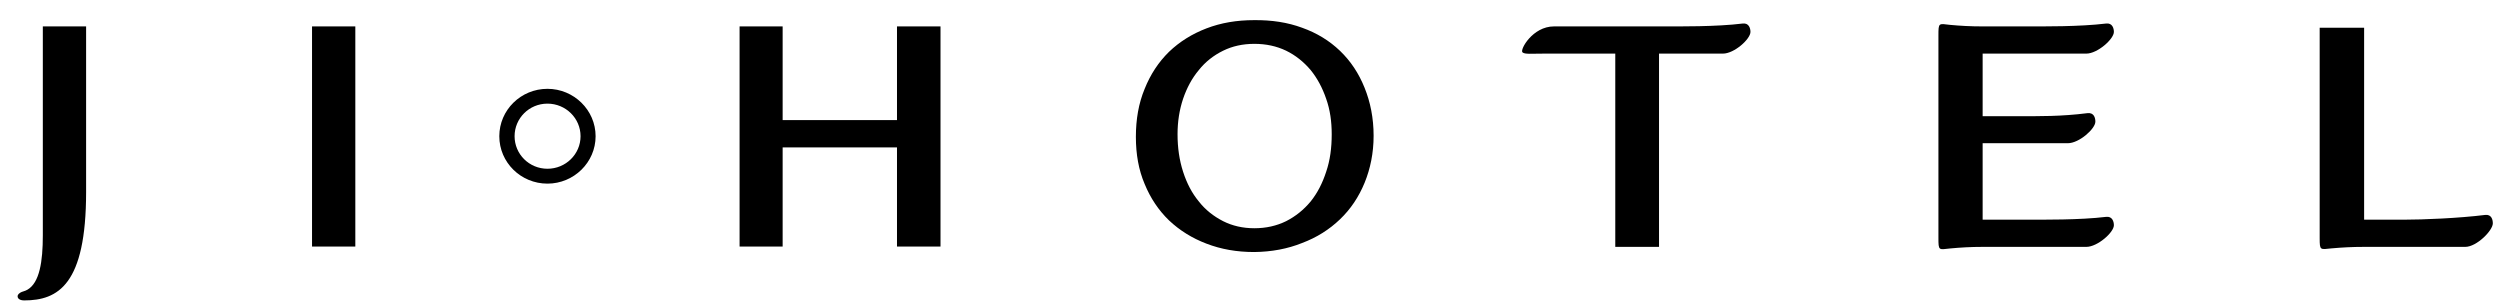
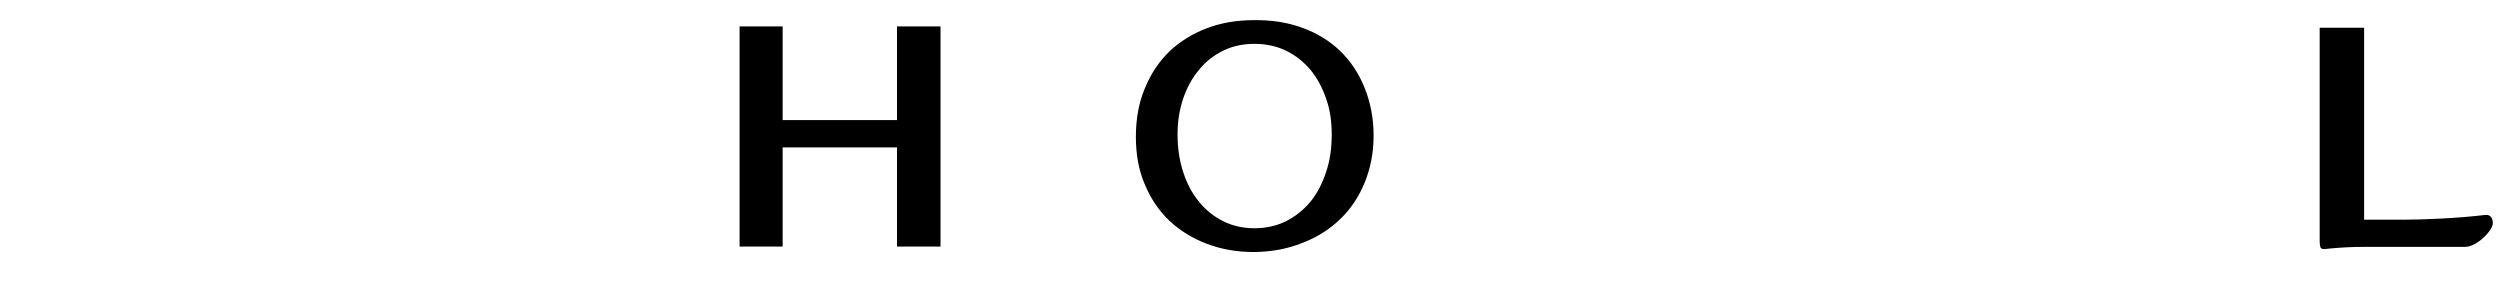
<svg xmlns="http://www.w3.org/2000/svg" width="108" height="13" viewBox="0 0 108 13" fill="none">
  <path fill-rule="evenodd" clip-rule="evenodd" d="M57.29 7.422C57.13 7.916 56.91 8.343 56.62 8.704C56.32 9.064 55.97 9.346 55.56 9.555C55.15 9.757 54.69 9.86 54.19 9.86C53.69 9.86 53.24 9.757 52.84 9.555C52.43 9.346 52.07 9.064 51.79 8.704C51.49 8.343 51.27 7.916 51.11 7.422C50.95 6.927 50.87 6.388 50.87 5.8C50.87 5.256 50.95 4.743 51.11 4.266C51.27 3.799 51.49 3.383 51.79 3.026C52.07 2.672 52.43 2.39 52.84 2.19C53.24 1.993 53.69 1.894 54.19 1.894C54.69 1.894 55.15 1.993 55.56 2.19C55.97 2.39 56.32 2.672 56.62 3.026C56.91 3.383 57.13 3.799 57.29 4.266C57.46 4.743 57.53 5.256 57.53 5.8C57.53 6.388 57.46 6.927 57.29 7.422ZM57.89 2.198C57.43 1.758 56.89 1.426 56.25 1.198C55.63 0.969 54.94 0.862 54.18 0.87C53.43 0.87 52.75 0.984 52.12 1.226C51.5 1.463 50.96 1.799 50.5 2.24C50.05 2.682 49.7 3.211 49.45 3.836C49.19 4.461 49.07 5.152 49.07 5.914C49.07 6.661 49.19 7.344 49.45 7.951C49.7 8.562 50.05 9.083 50.5 9.519C50.96 9.954 51.5 10.29 52.12 10.526C52.75 10.768 53.43 10.888 54.18 10.888C54.94 10.88 55.63 10.747 56.25 10.498C56.89 10.258 57.43 9.913 57.89 9.472C58.35 9.032 58.7 8.505 58.95 7.898C59.2 7.286 59.34 6.609 59.34 5.866C59.34 5.099 59.2 4.411 58.95 3.792C58.7 3.169 58.35 2.641 57.89 2.198Z" fill="currentColor" />
-   <path fill-rule="evenodd" clip-rule="evenodd" d="M75.28 1.017C74.14 1.158 72.57 1.141 71.8 1.141H67.13C66.21 1.141 65.65 2.149 65.77 2.26C65.87 2.353 66.16 2.316 66.72 2.316H69.78V10.665H71.67V2.316H74.43C74.92 2.316 75.62 1.688 75.62 1.378C75.62 1.235 75.56 0.98 75.28 1.017Z" fill="currentColor" />
-   <path fill-rule="evenodd" clip-rule="evenodd" d="M90.13 2.316C90.61 2.316 91.32 1.688 91.32 1.378C91.32 1.235 91.26 0.98 90.98 1.017C89.84 1.156 88.28 1.141 87.5 1.141H85.65C85.13 1.141 84.69 1.116 84.25 1.075C83.75 1.019 83.74 0.963 83.74 1.539V10.265C83.74 10.844 83.75 10.786 84.25 10.733C84.69 10.692 85.13 10.665 85.65 10.665H90.13C90.61 10.665 91.32 10.04 91.32 9.73C91.32 9.586 91.26 9.333 90.98 9.369C89.84 9.506 88.28 9.49 87.5 9.49H85.65C85.65 8.003 85.65 7.063 85.65 6.187H89.33C89.82 6.187 90.52 5.562 90.52 5.256C90.52 5.108 90.47 4.855 90.18 4.888C89.04 5.034 88.06 5.019 87.28 5.019H85.65C85.65 4.297 85.65 3.47 85.65 2.316H90.13Z" fill="currentColor" />
  <path fill-rule="evenodd" clip-rule="evenodd" d="M107.36 9.285C106.21 9.428 104.66 9.49 103.87 9.49H102.13V1.197H100.21V10.285C100.21 10.831 100.23 10.779 100.73 10.729C101.17 10.69 101.61 10.665 102.13 10.665H106.5C106.99 10.665 107.69 9.959 107.69 9.649C107.69 9.501 107.64 9.253 107.36 9.285Z" fill="currentColor" />
-   <path fill-rule="evenodd" clip-rule="evenodd" d="M13.48 10.651H15.35V1.141H13.48V10.651Z" fill="currentColor" />
  <path fill-rule="evenodd" clip-rule="evenodd" d="M38.75 5.188H33.81V1.141H31.95V10.651H33.81V6.368H38.75V10.651H40.63V1.141H38.75V5.188Z" fill="currentColor" />
-   <path fill-rule="evenodd" clip-rule="evenodd" d="M1.85 10.17C1.85 11.297 1.71 12.218 1.18 12.518C1.07 12.583 0.95 12.594 0.88 12.641C0.77 12.706 0.76 12.776 0.76 12.798C0.76 12.953 0.96 12.978 1.04 12.978C2.51 12.978 3.72 12.3 3.72 8.296V1.141H1.85V10.17Z" fill="currentColor" />
-   <path d="M23.65 7.29C22.86 7.29 22.23 6.659 22.23 5.885C22.23 5.109 22.86 4.477 23.65 4.477C24.44 4.477 25.08 5.109 25.08 5.885C25.08 6.659 24.44 7.29 23.65 7.29ZM23.65 3.837C22.5 3.837 21.57 4.755 21.57 5.885C21.57 7.016 22.5 7.933 23.65 7.933C24.79 7.933 25.73 7.016 25.73 5.885C25.73 4.755 24.79 3.837 23.65 3.837Z" fill="currentColor" />
</svg>